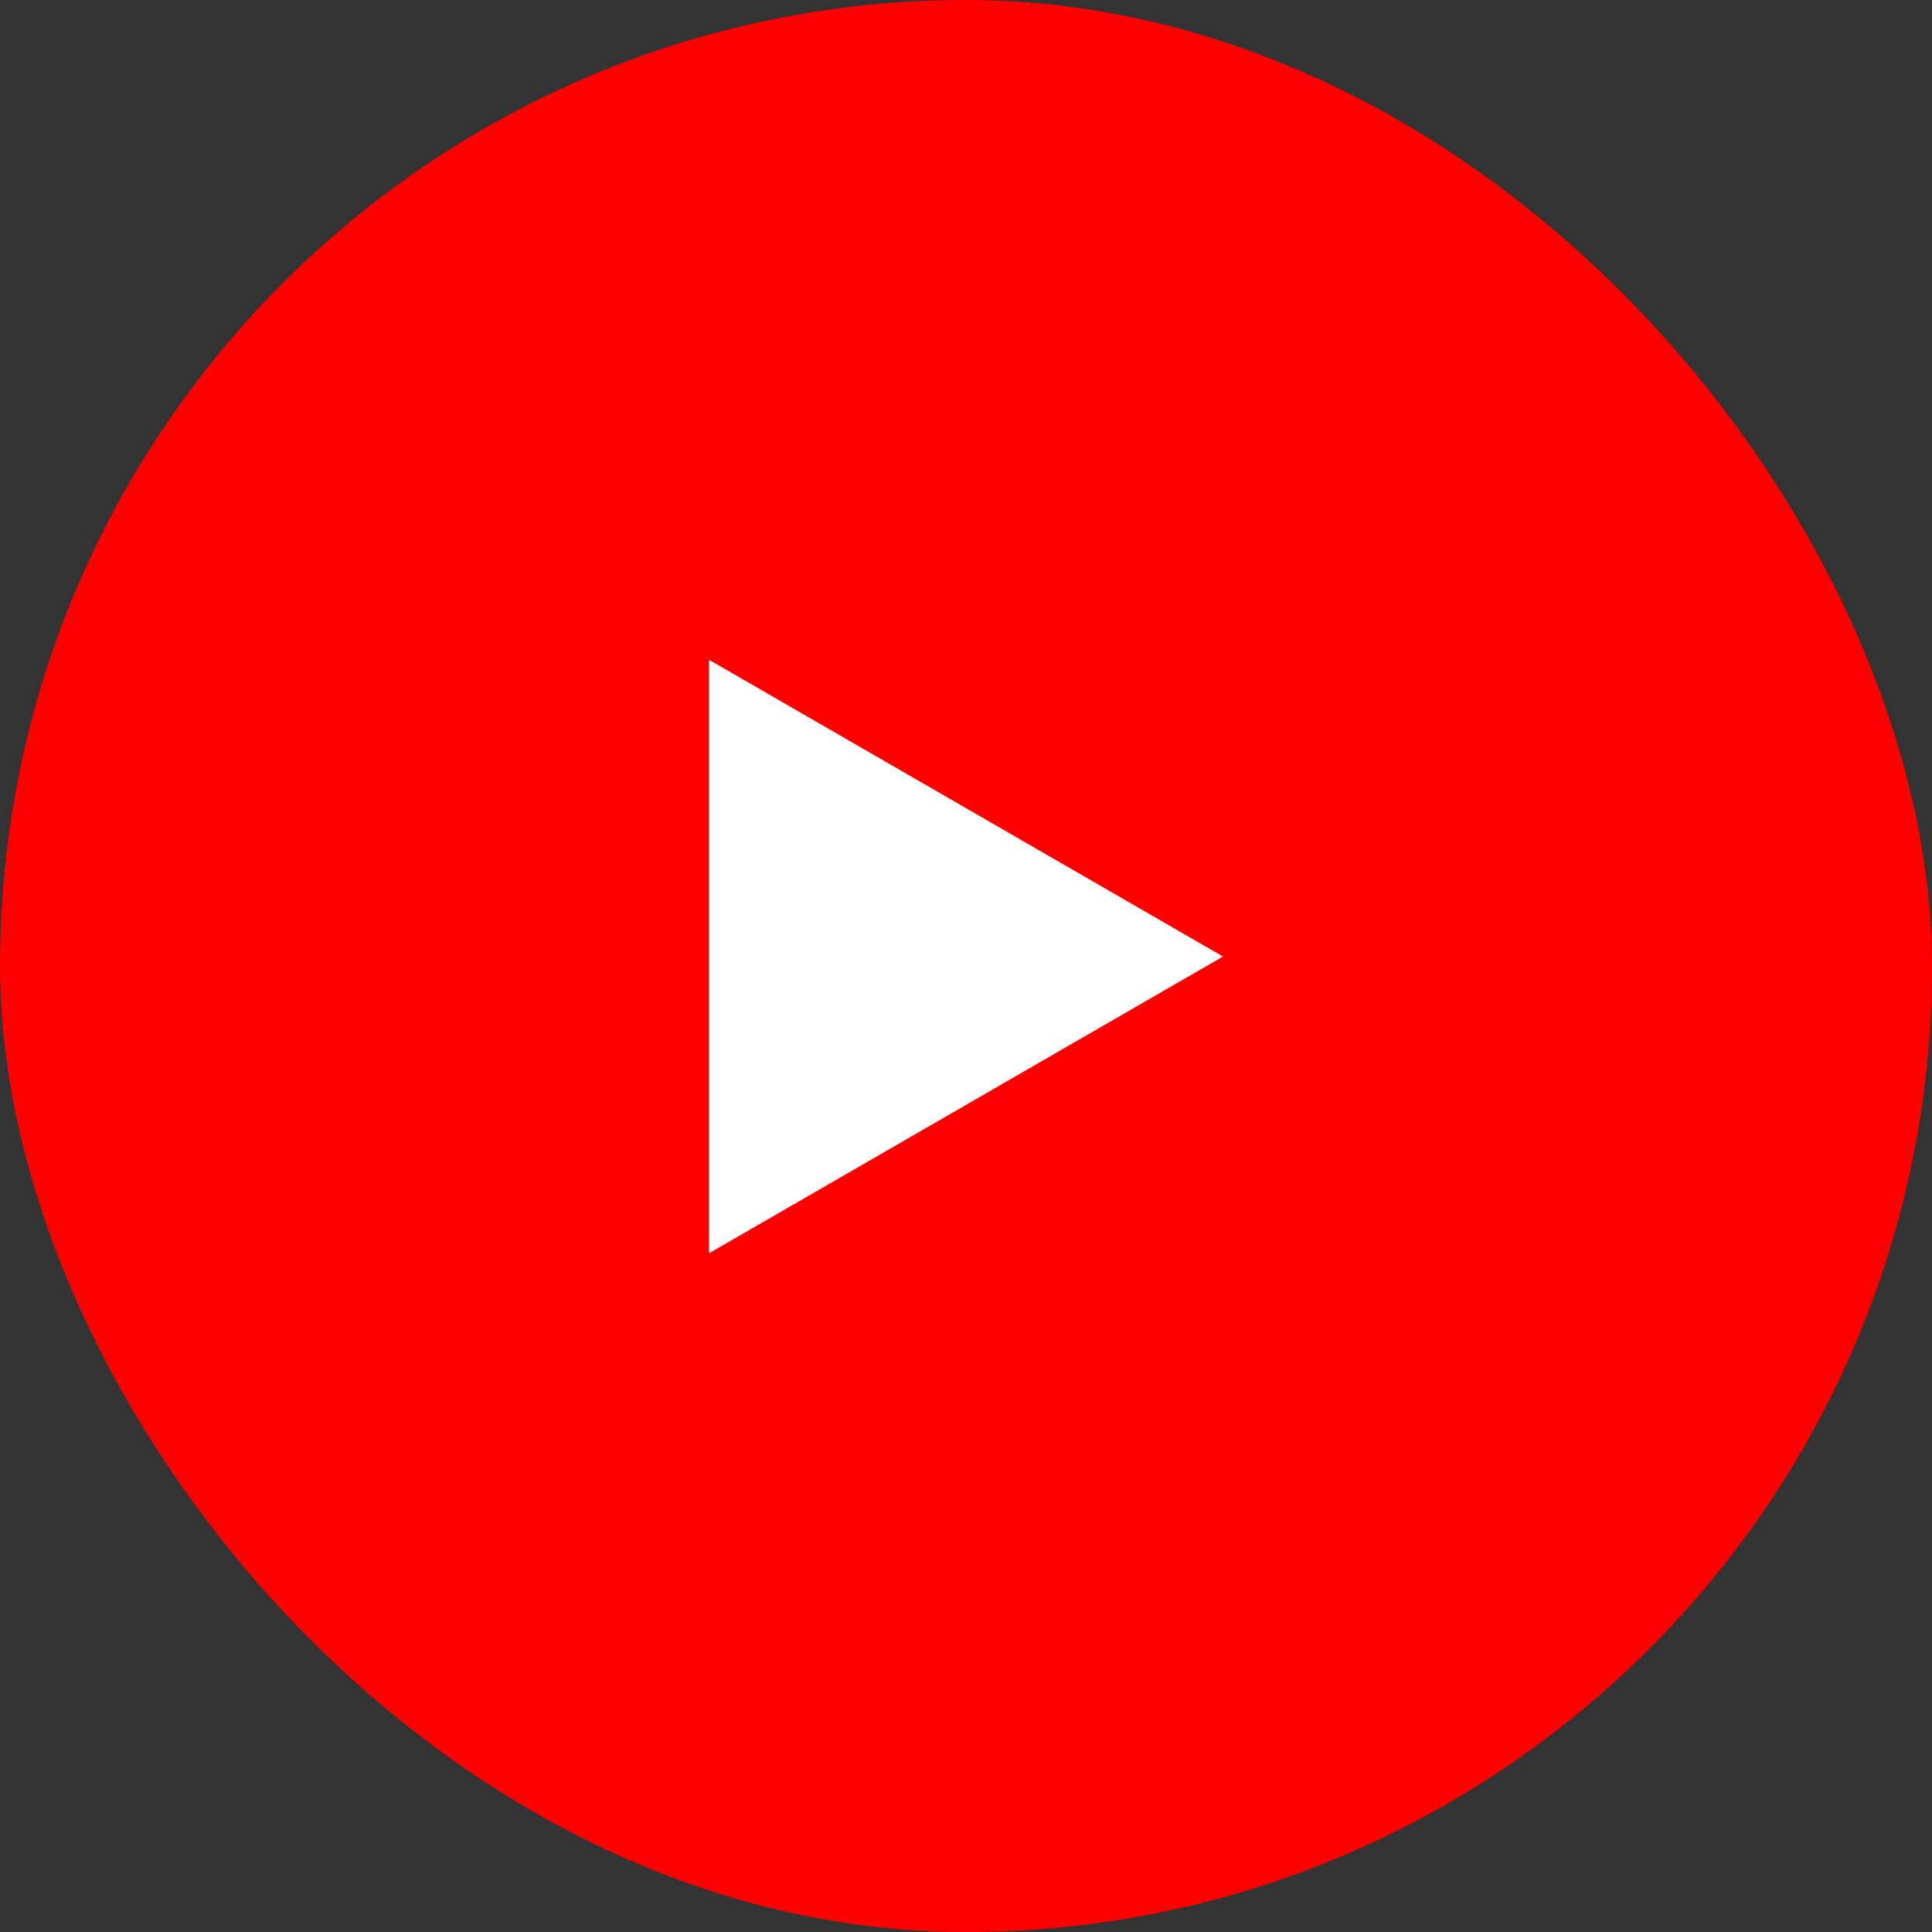
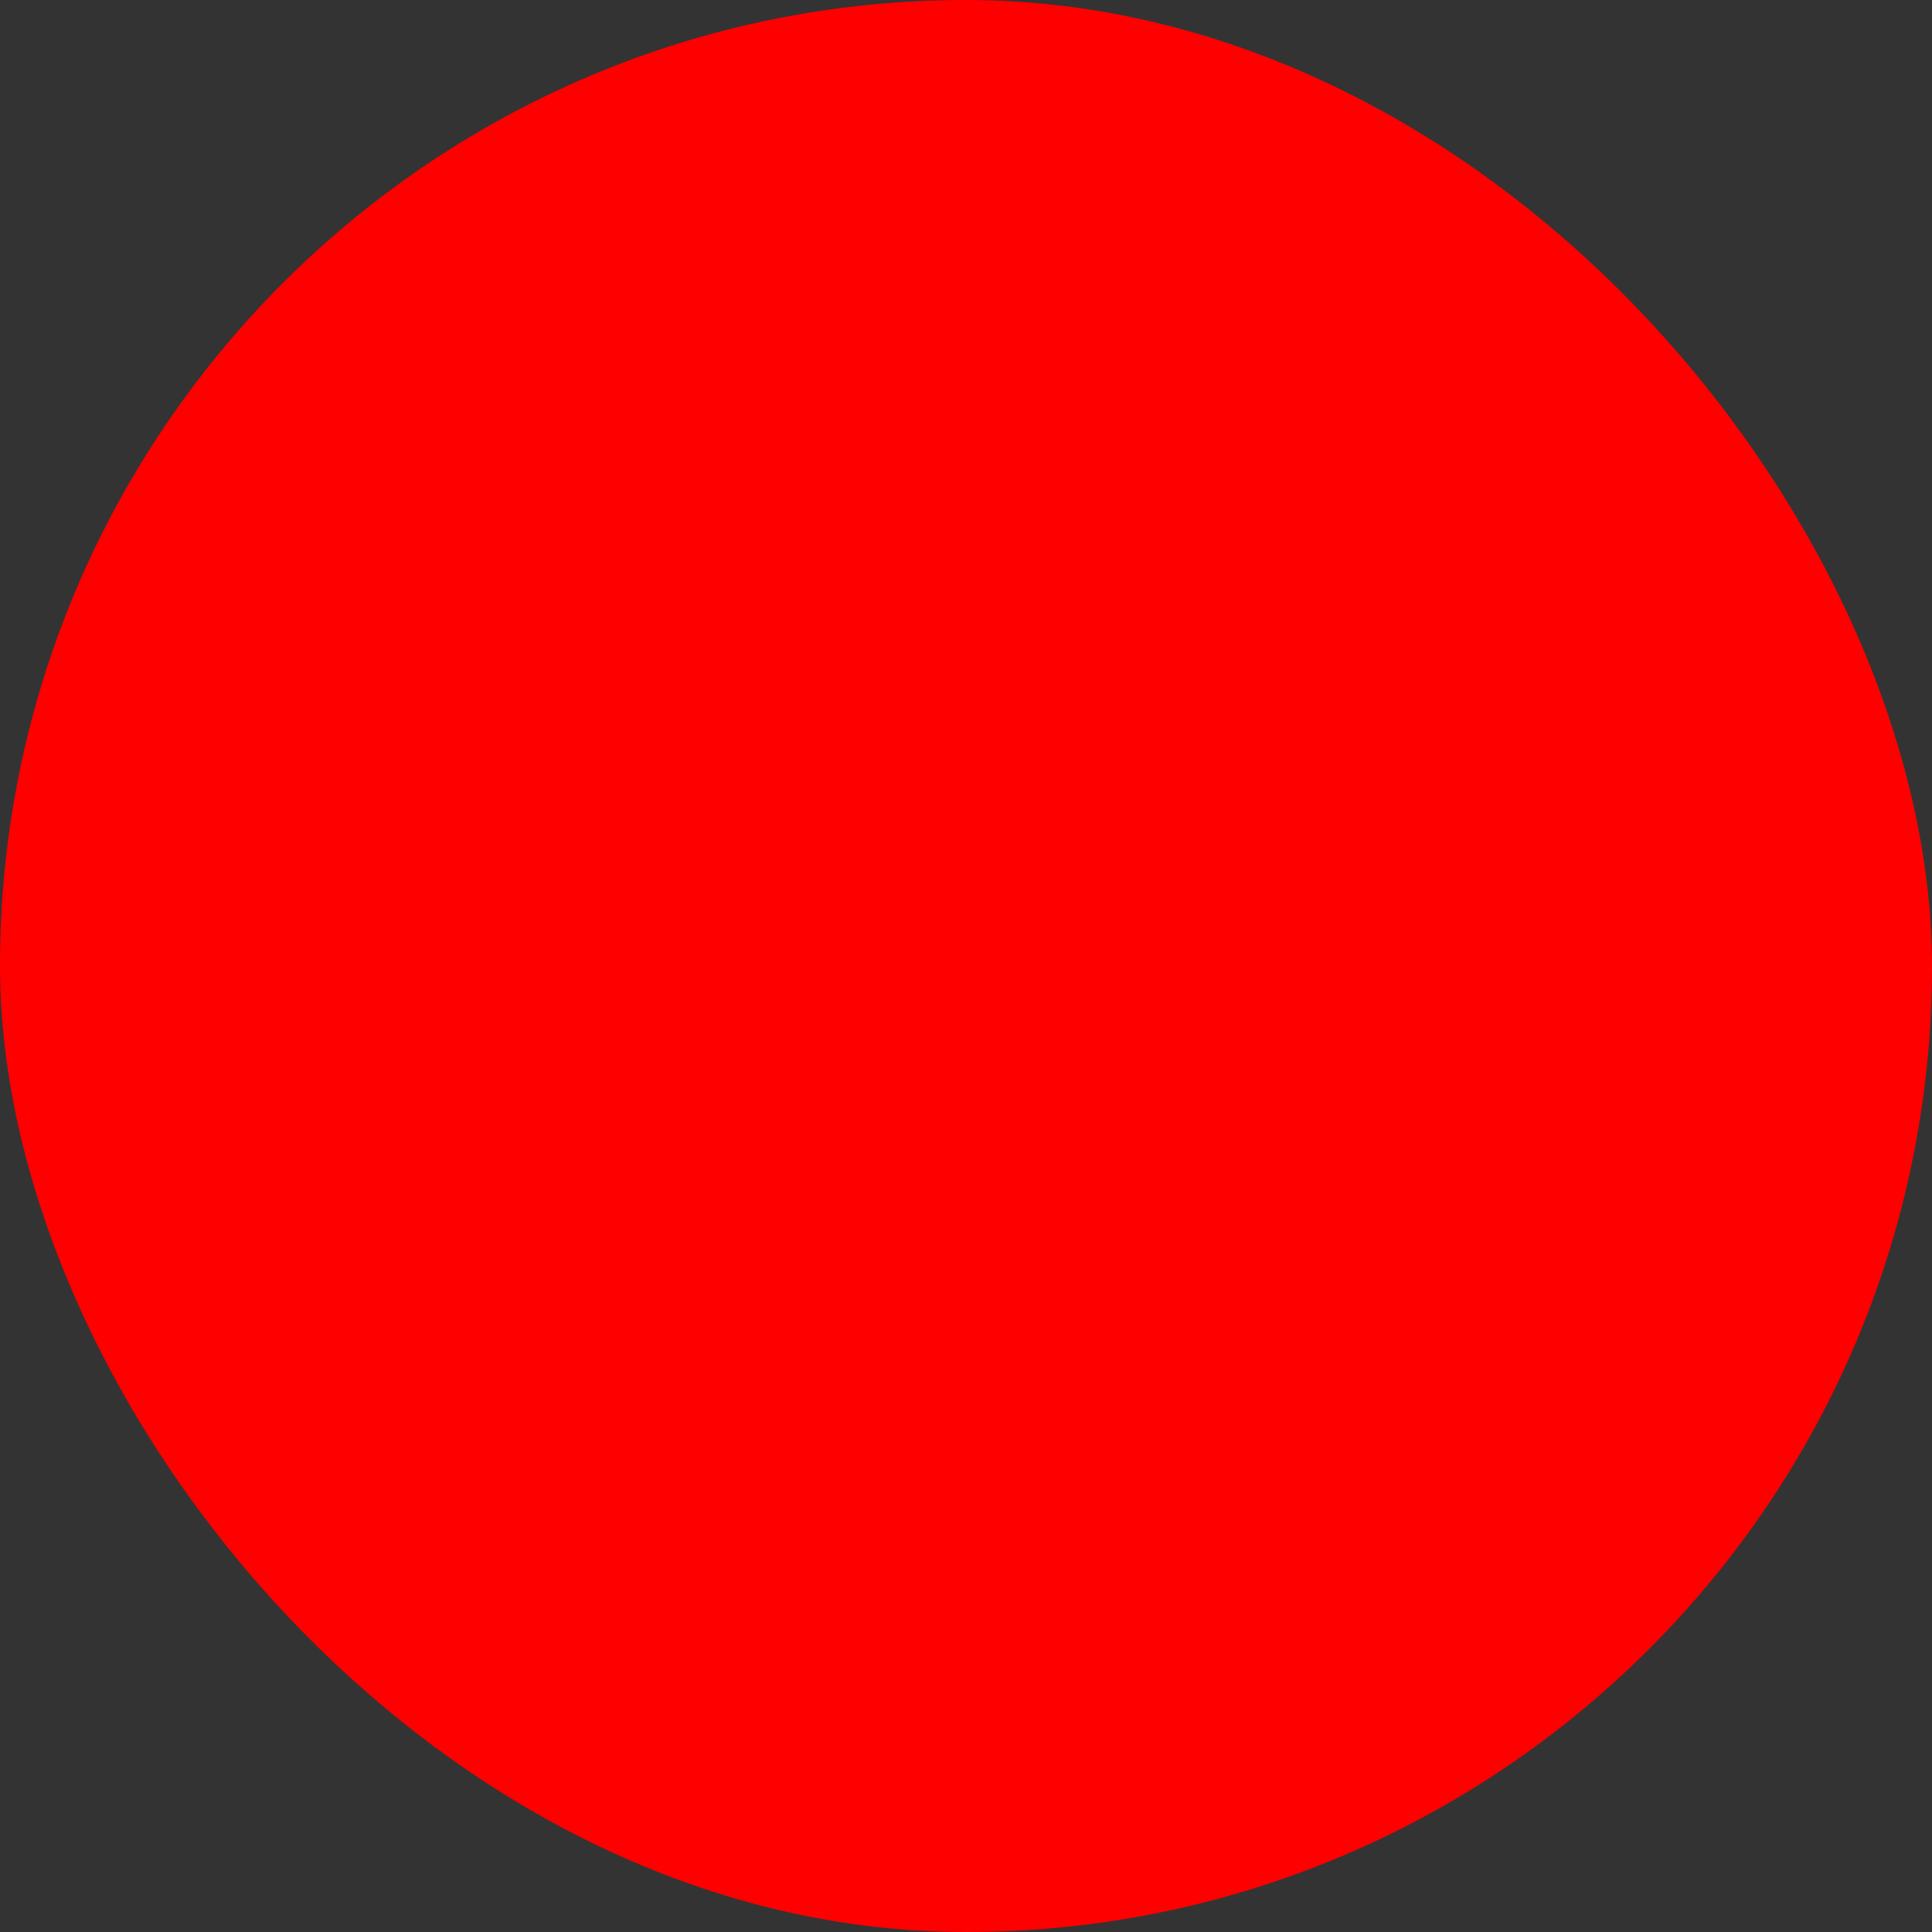
<svg xmlns="http://www.w3.org/2000/svg" width="102" height="102" viewBox="0 0 102 102" fill="none">
  <rect x="0" y="0" width="102" height="102" fill="#333333" stroke="none" />
  <rect width="102" height="102" rx="51" fill="#FF0000" />
-   <path d="M64.568 50.5L37.432 66.167L37.432 34.833L64.568 50.5Z" fill="white" />
</svg>